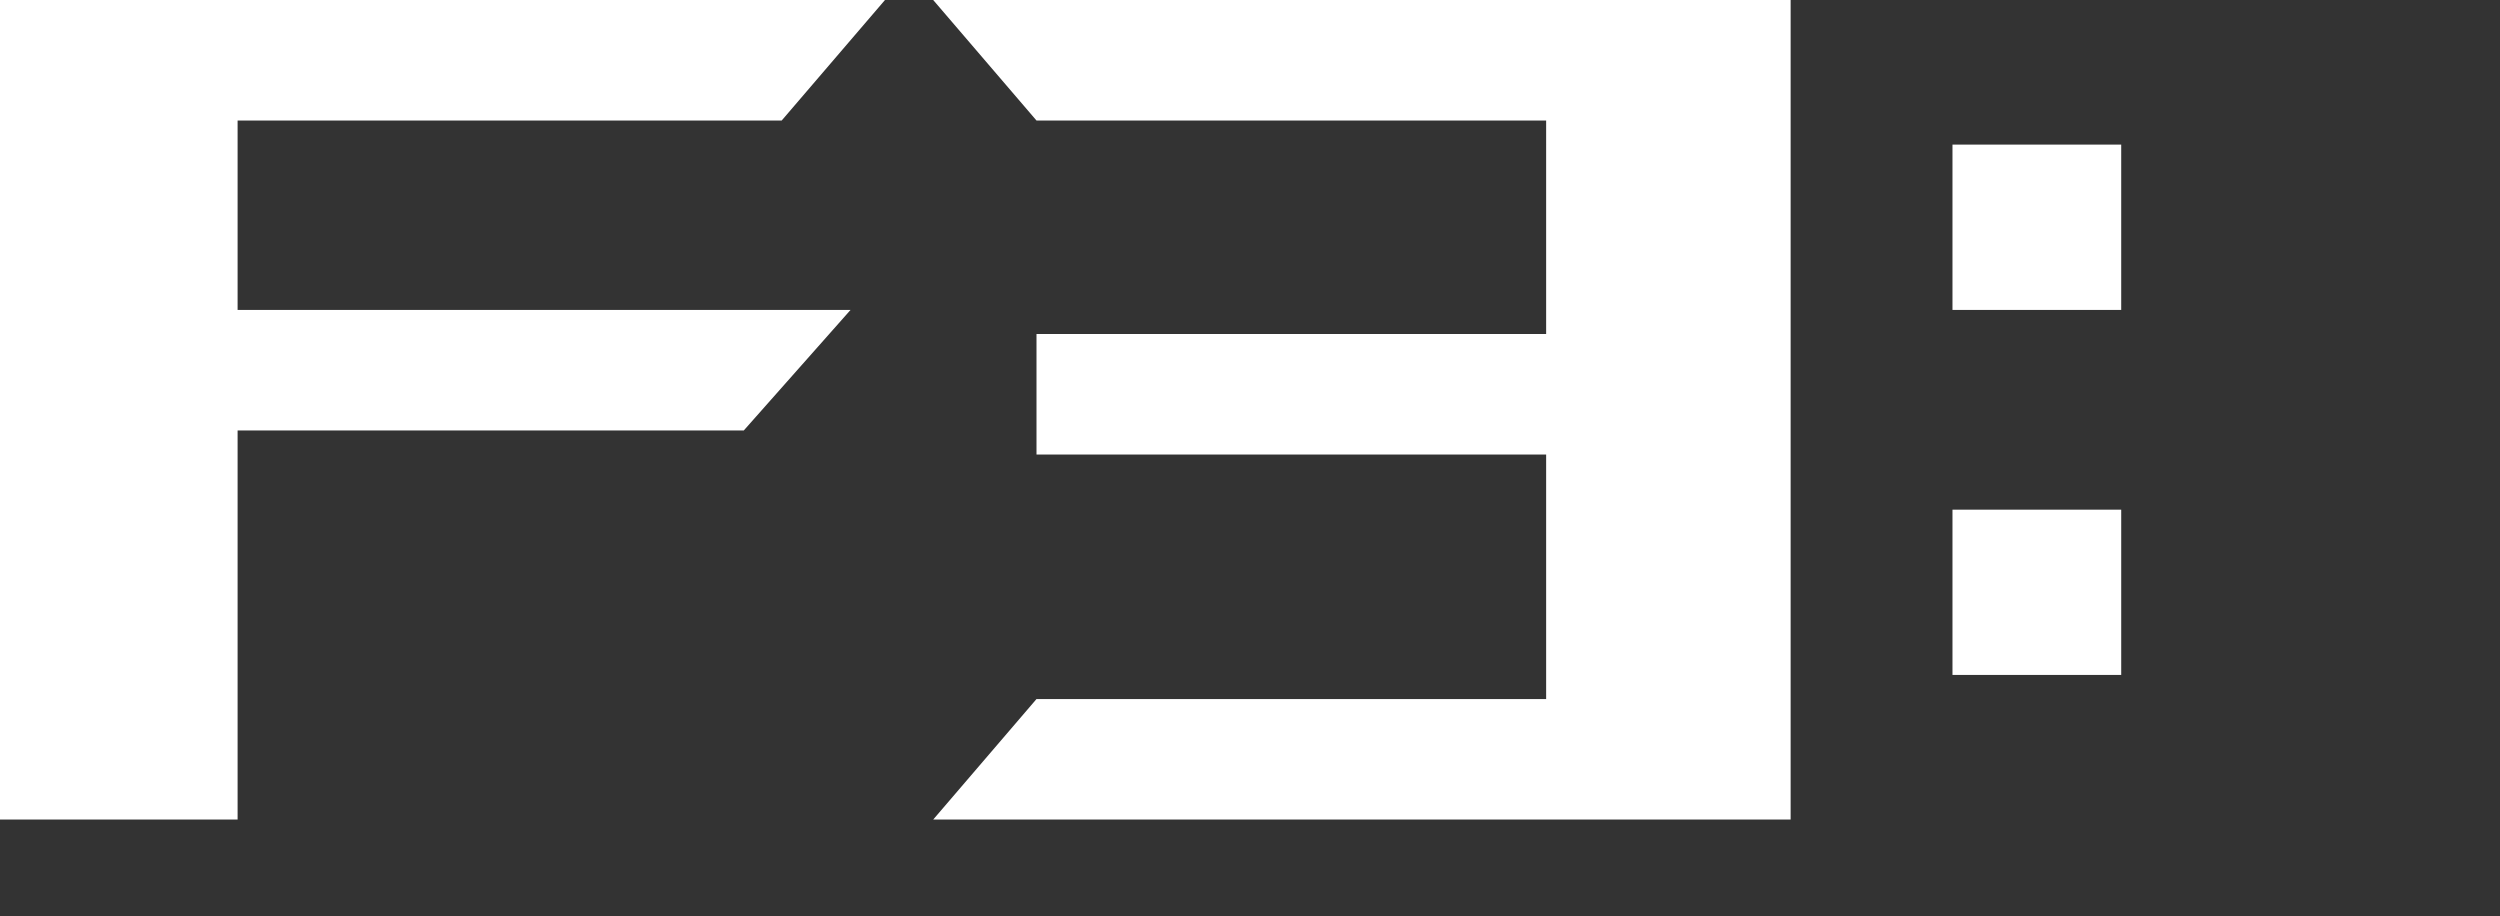
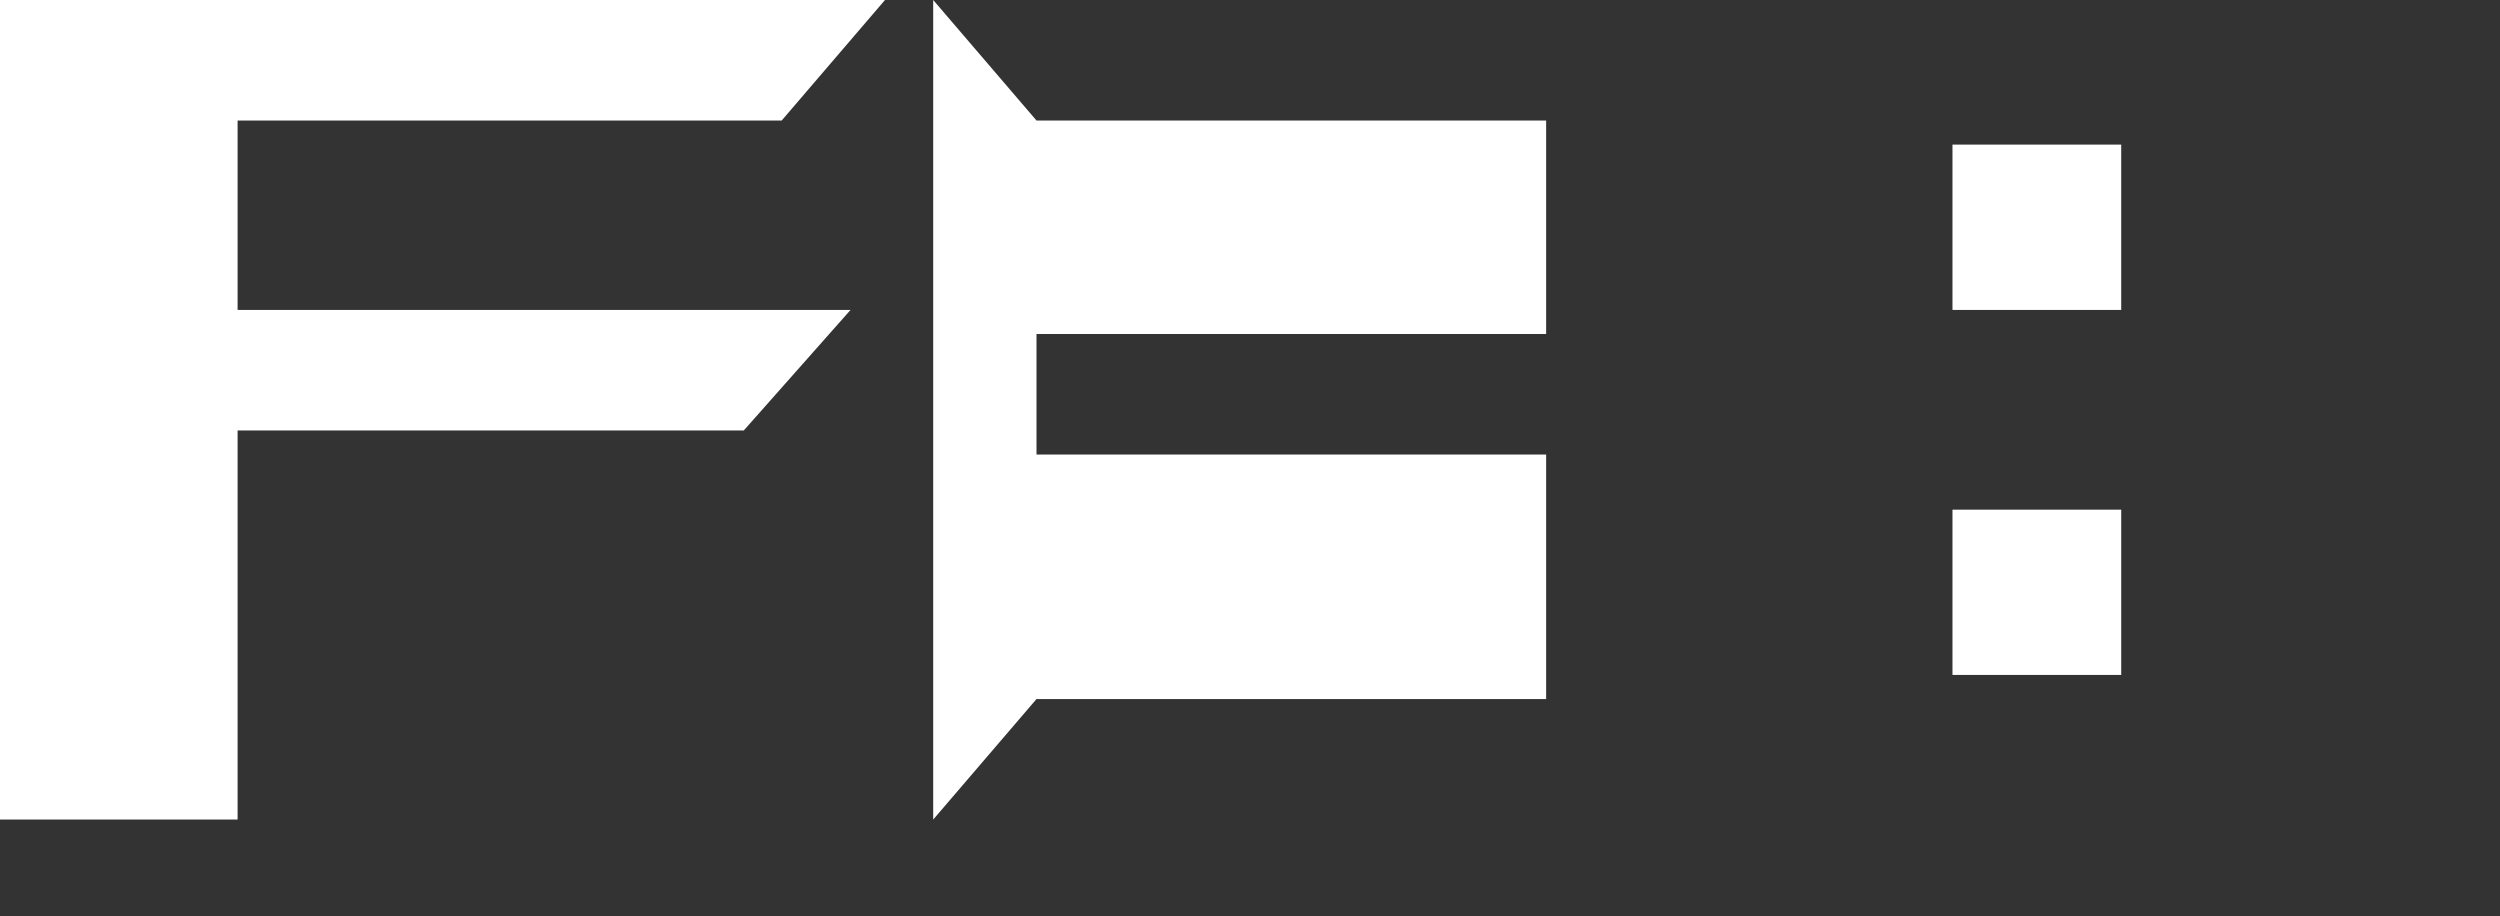
<svg xmlns="http://www.w3.org/2000/svg" xml:space="preserve" id="Layer_1" x="0" y="0" version="1.1" viewBox="0 0 72.6 26.6">
  <rect x="0" y="0" width="72.6" height="26.6" fill="#333333" stroke="none" />
  <style>
    .st1{fill:#fff}
  </style>
-   <path d="M0 0h25.7l-3 3.5H6.9V9h17.8l-3.1 3.5H6.9v11.3H0V0zM27.1 0H52v23.8H27.1l3-3.5h14.8v-7.1H30.1V9.7h14.8V3.5H30.1l-3-3.5zM56.7 9V4.2h4.9V9h-4.9zm0 5.8h4.9v4.8h-4.9v-4.8z" class="st1" />
+   <path d="M0 0h25.7l-3 3.5H6.9V9h17.8l-3.1 3.5H6.9v11.3H0V0zM27.1 0v23.8H27.1l3-3.5h14.8v-7.1H30.1V9.7h14.8V3.5H30.1l-3-3.5zM56.7 9V4.2h4.9V9h-4.9zm0 5.8h4.9v4.8h-4.9v-4.8z" class="st1" />
</svg>